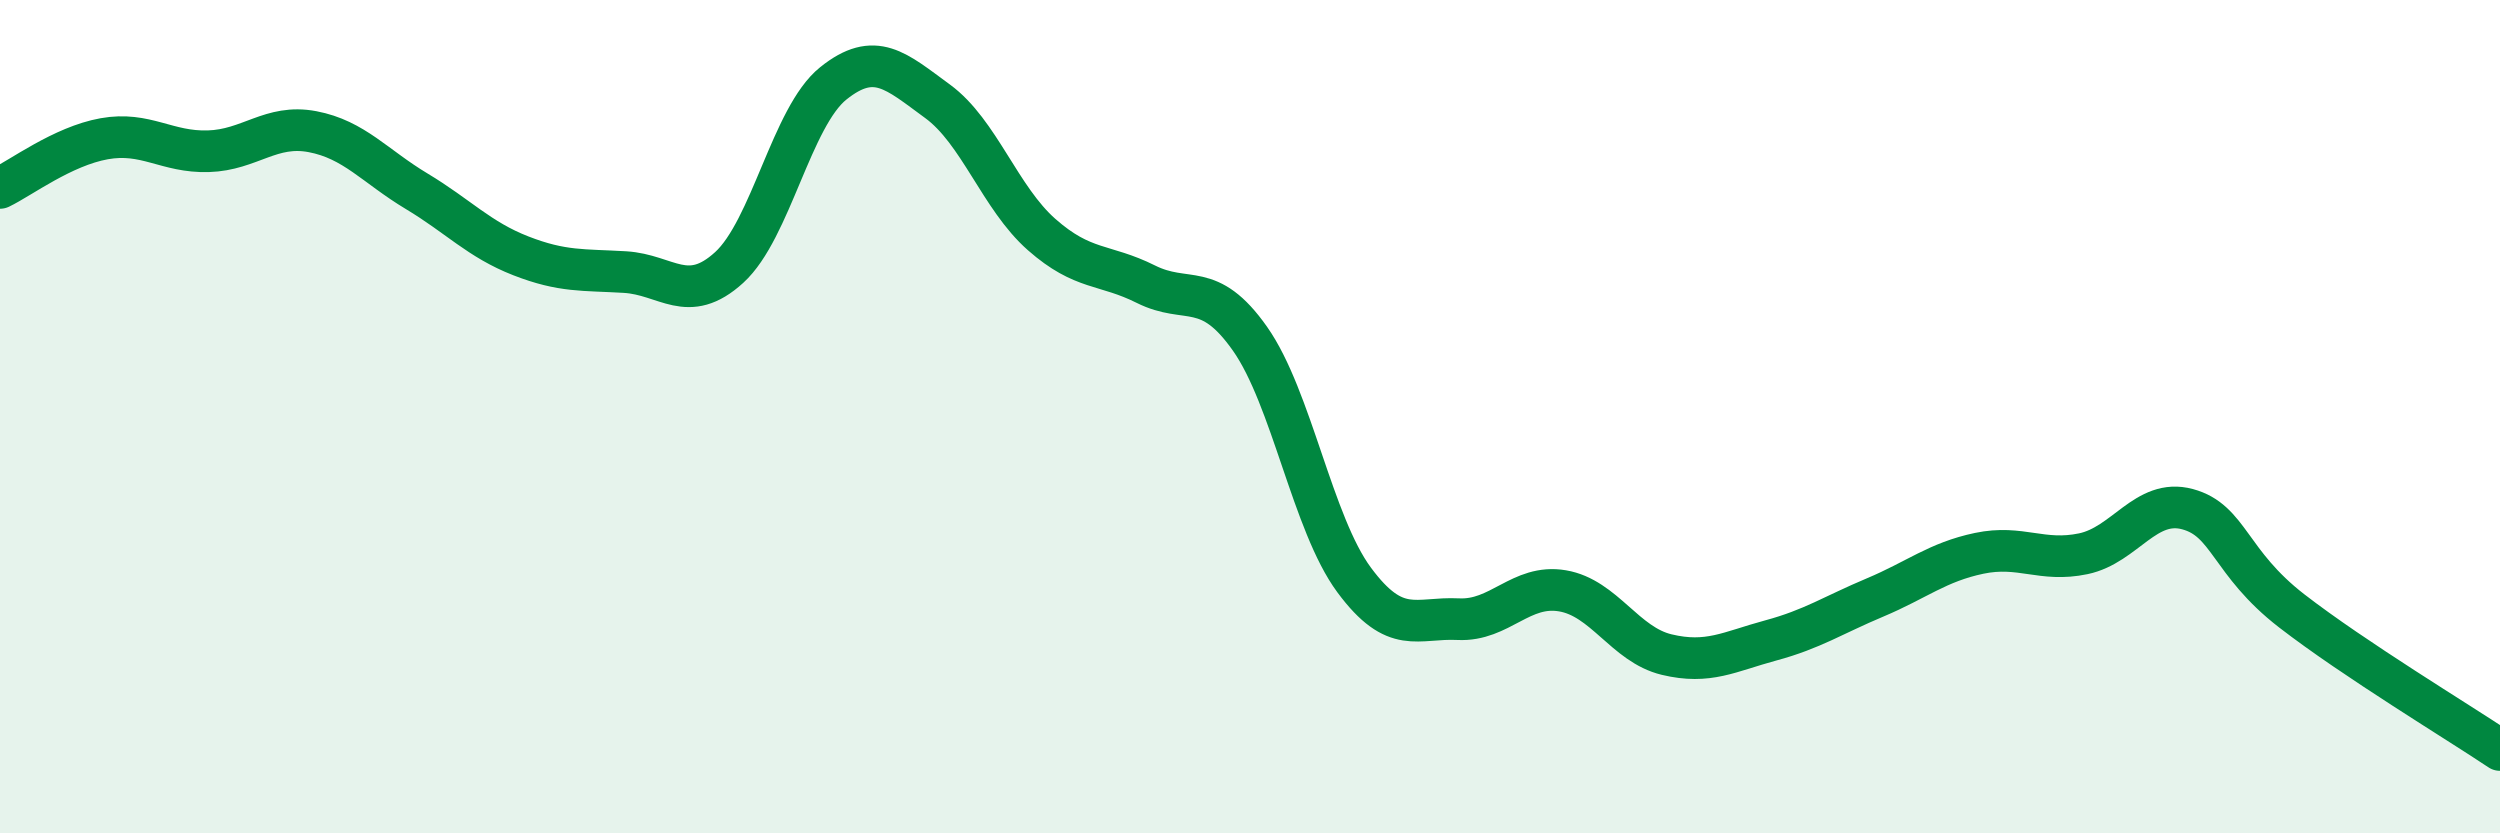
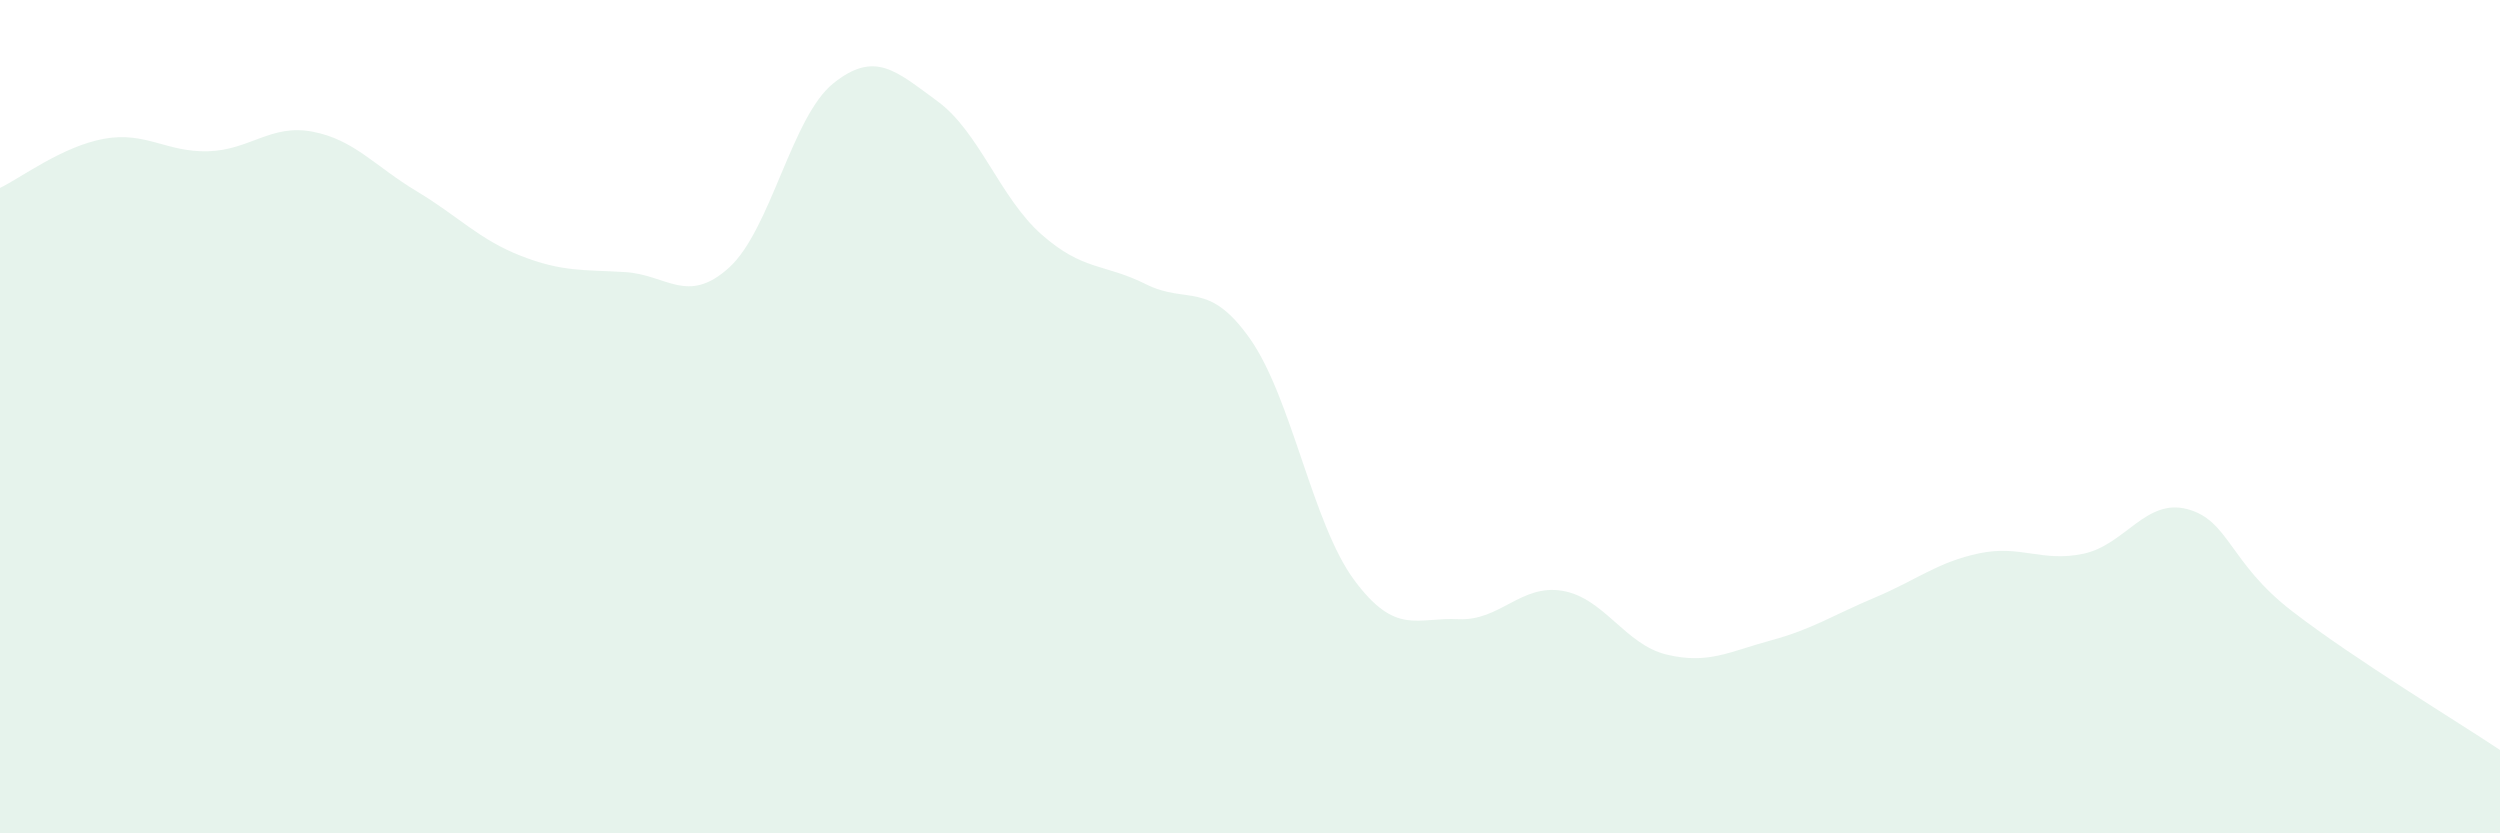
<svg xmlns="http://www.w3.org/2000/svg" width="60" height="20" viewBox="0 0 60 20">
  <path d="M 0,4.51 C 0.5,4.27 1.5,3.51 2.5,3.33 C 3.5,3.15 4,3.66 5,3.63 C 6,3.6 6.5,2.97 7.5,3.16 C 8.5,3.35 9,3.99 10,4.59 C 11,5.19 11.5,5.75 12.5,6.14 C 13.5,6.53 14,6.47 15,6.53 C 16,6.59 16.5,7.33 17.5,6.42 C 18.5,5.51 19,2.8 20,2 C 21,1.2 21.5,1.7 22.5,2.43 C 23.5,3.16 24,4.75 25,5.63 C 26,6.51 26.5,6.32 27.5,6.82 C 28.5,7.32 29,6.71 30,8.13 C 31,9.55 31.5,12.57 32.5,13.92 C 33.5,15.27 34,14.81 35,14.86 C 36,14.91 36.5,14.01 37.5,14.18 C 38.5,14.35 39,15.47 40,15.71 C 41,15.95 41.5,15.64 42.5,15.37 C 43.5,15.1 44,14.76 45,14.34 C 46,13.92 46.5,13.49 47.5,13.28 C 48.5,13.07 49,13.5 50,13.29 C 51,13.08 51.5,11.95 52.5,12.22 C 53.5,12.49 53.5,13.5 55,14.66 C 56.5,15.82 59,17.33 60,18L60 20L0 20Z" fill="#008740" opacity="0.1" stroke-linecap="round" stroke-linejoin="round" />
-   <path d="M 0,4.51 C 0.5,4.27 1.5,3.51 2.5,3.33 C 3.5,3.15 4,3.66 5,3.63 C 6,3.6 6.5,2.97 7.5,3.16 C 8.5,3.35 9,3.99 10,4.59 C 11,5.19 11.5,5.75 12.5,6.14 C 13.5,6.53 14,6.47 15,6.53 C 16,6.59 16.5,7.33 17.5,6.42 C 18.5,5.51 19,2.8 20,2 C 21,1.2 21.5,1.7 22.5,2.43 C 23.5,3.16 24,4.75 25,5.63 C 26,6.51 26.5,6.32 27.5,6.82 C 28.5,7.32 29,6.71 30,8.13 C 31,9.55 31.5,12.57 32.5,13.92 C 33.5,15.27 34,14.81 35,14.86 C 36,14.91 36.5,14.01 37.5,14.18 C 38.5,14.35 39,15.47 40,15.71 C 41,15.95 41.5,15.64 42.5,15.37 C 43.5,15.1 44,14.76 45,14.34 C 46,13.92 46.5,13.49 47.5,13.28 C 48.5,13.07 49,13.5 50,13.29 C 51,13.08 51.5,11.95 52.5,12.22 C 53.5,12.49 53.5,13.5 55,14.66 C 56.5,15.82 59,17.33 60,18" stroke="#008740" stroke-width="1" fill="none" stroke-linecap="round" stroke-linejoin="round" />
</svg>